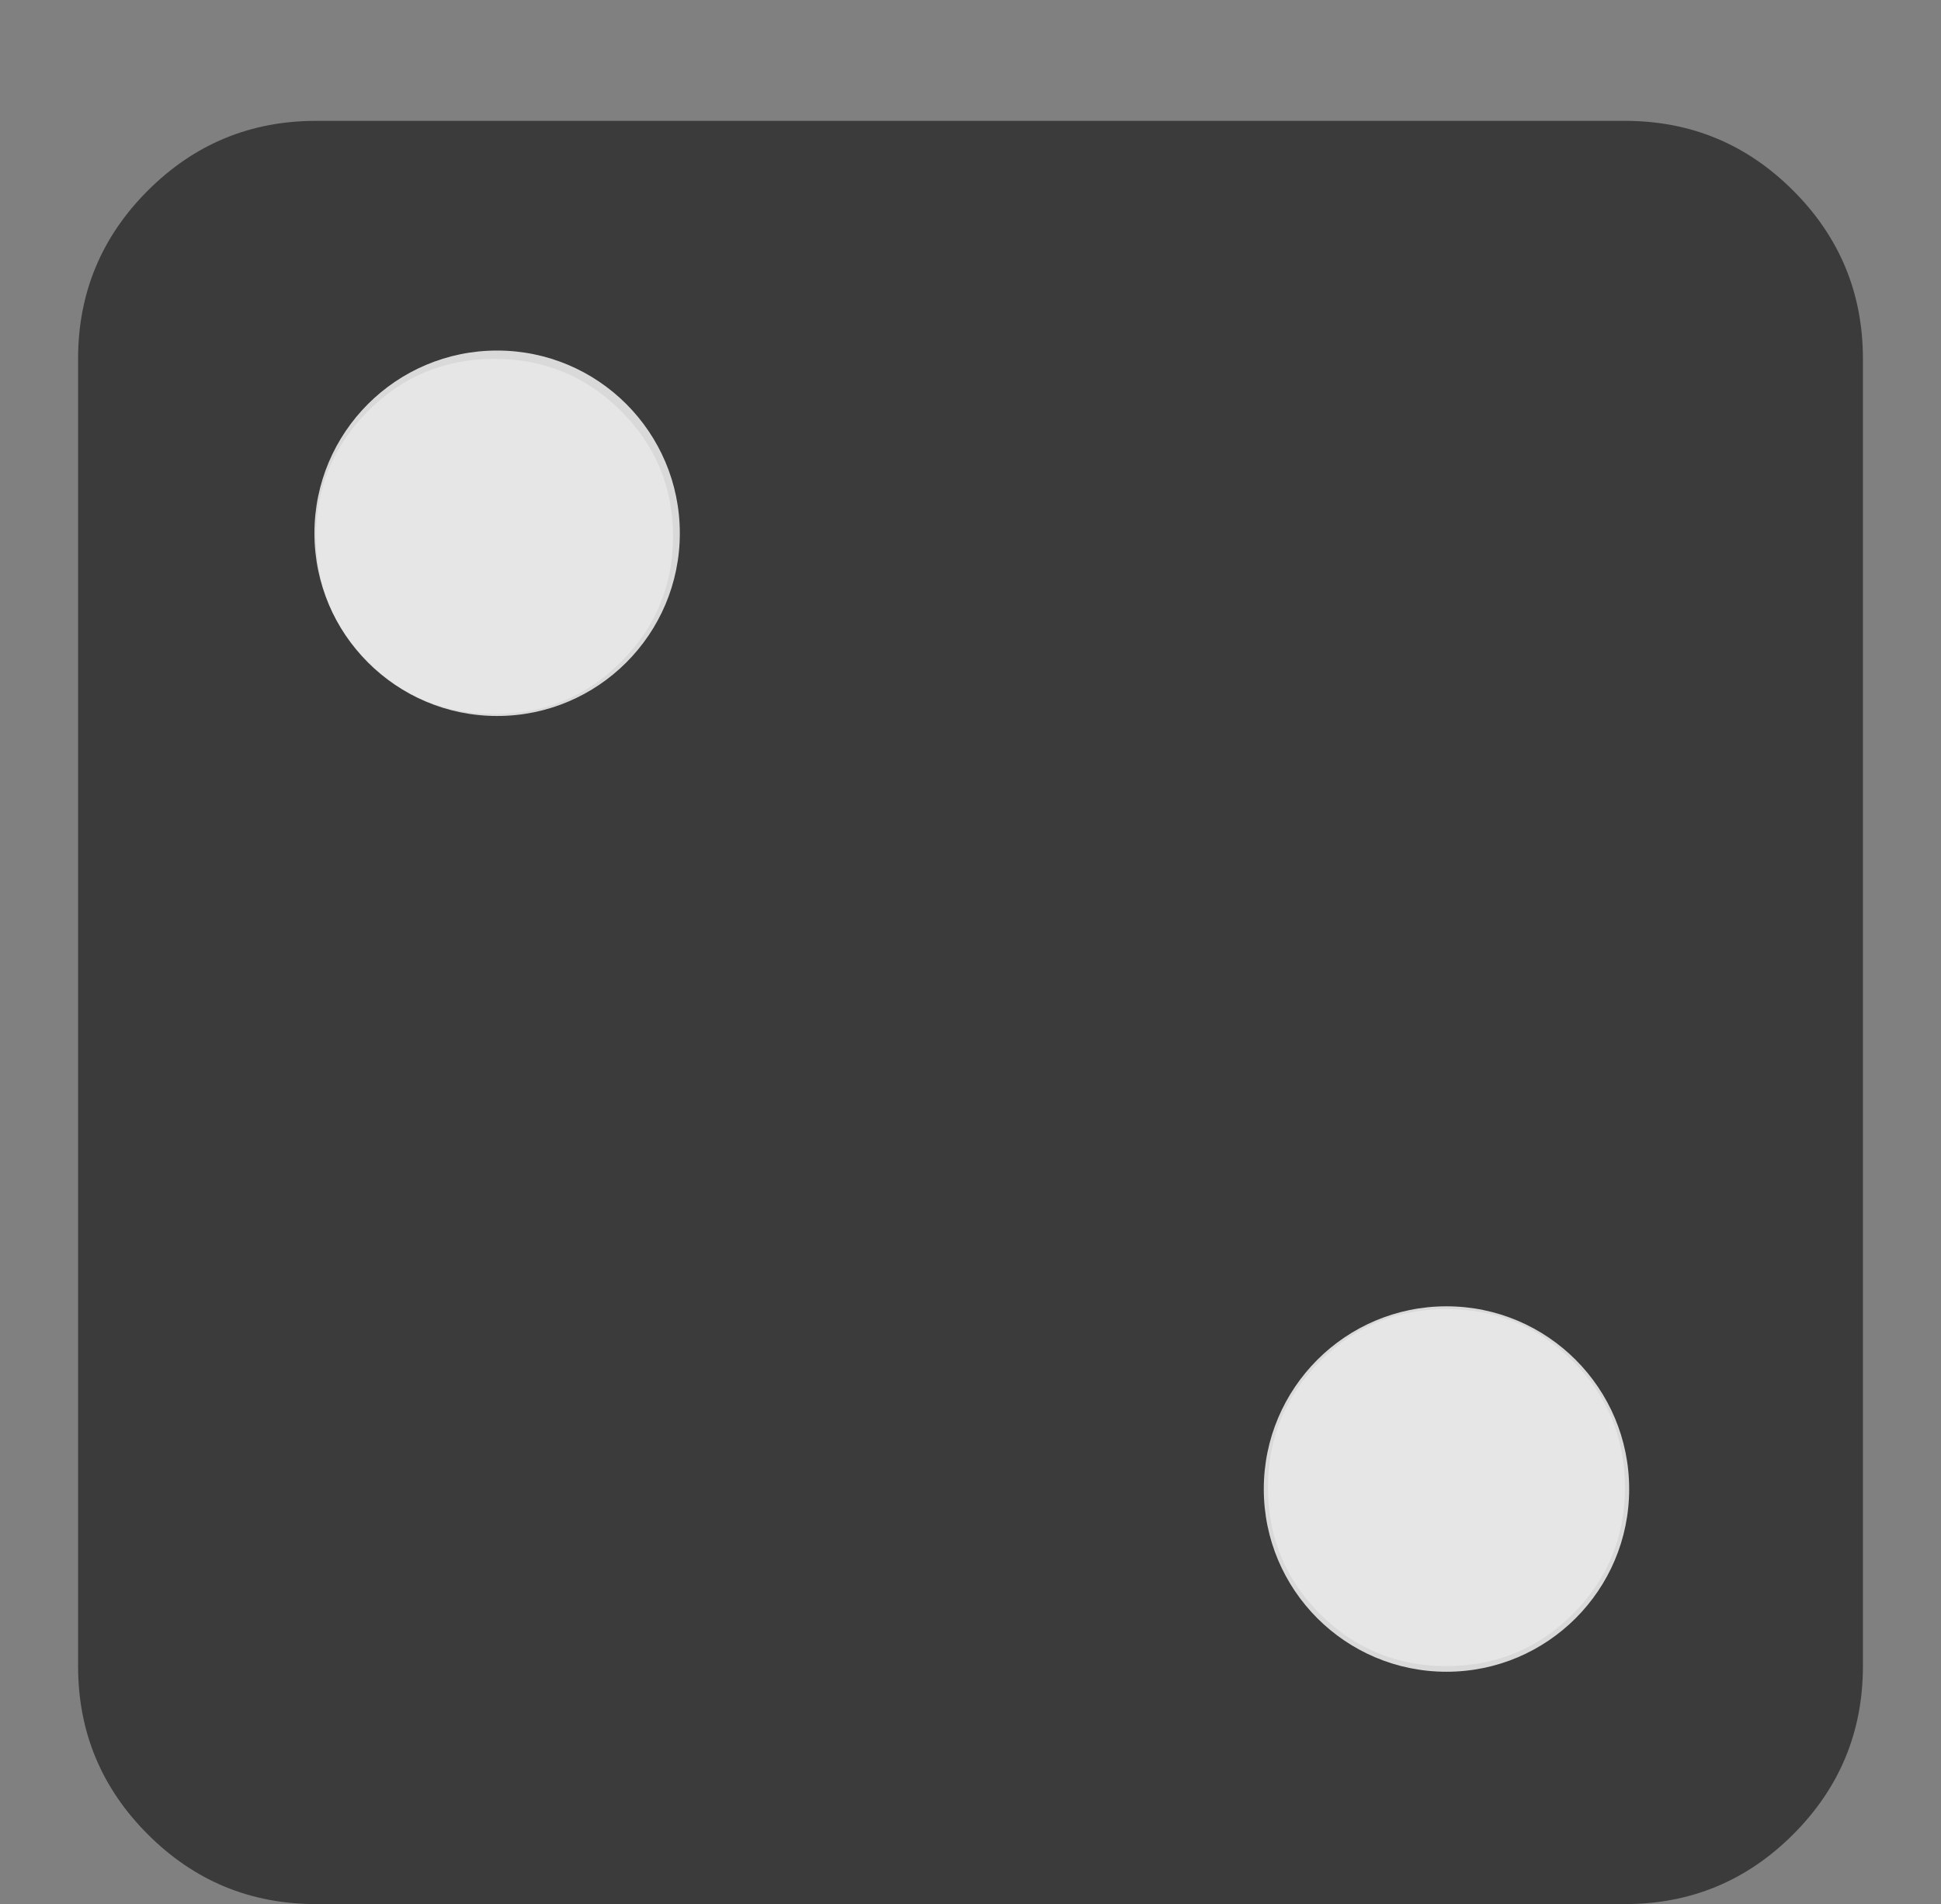
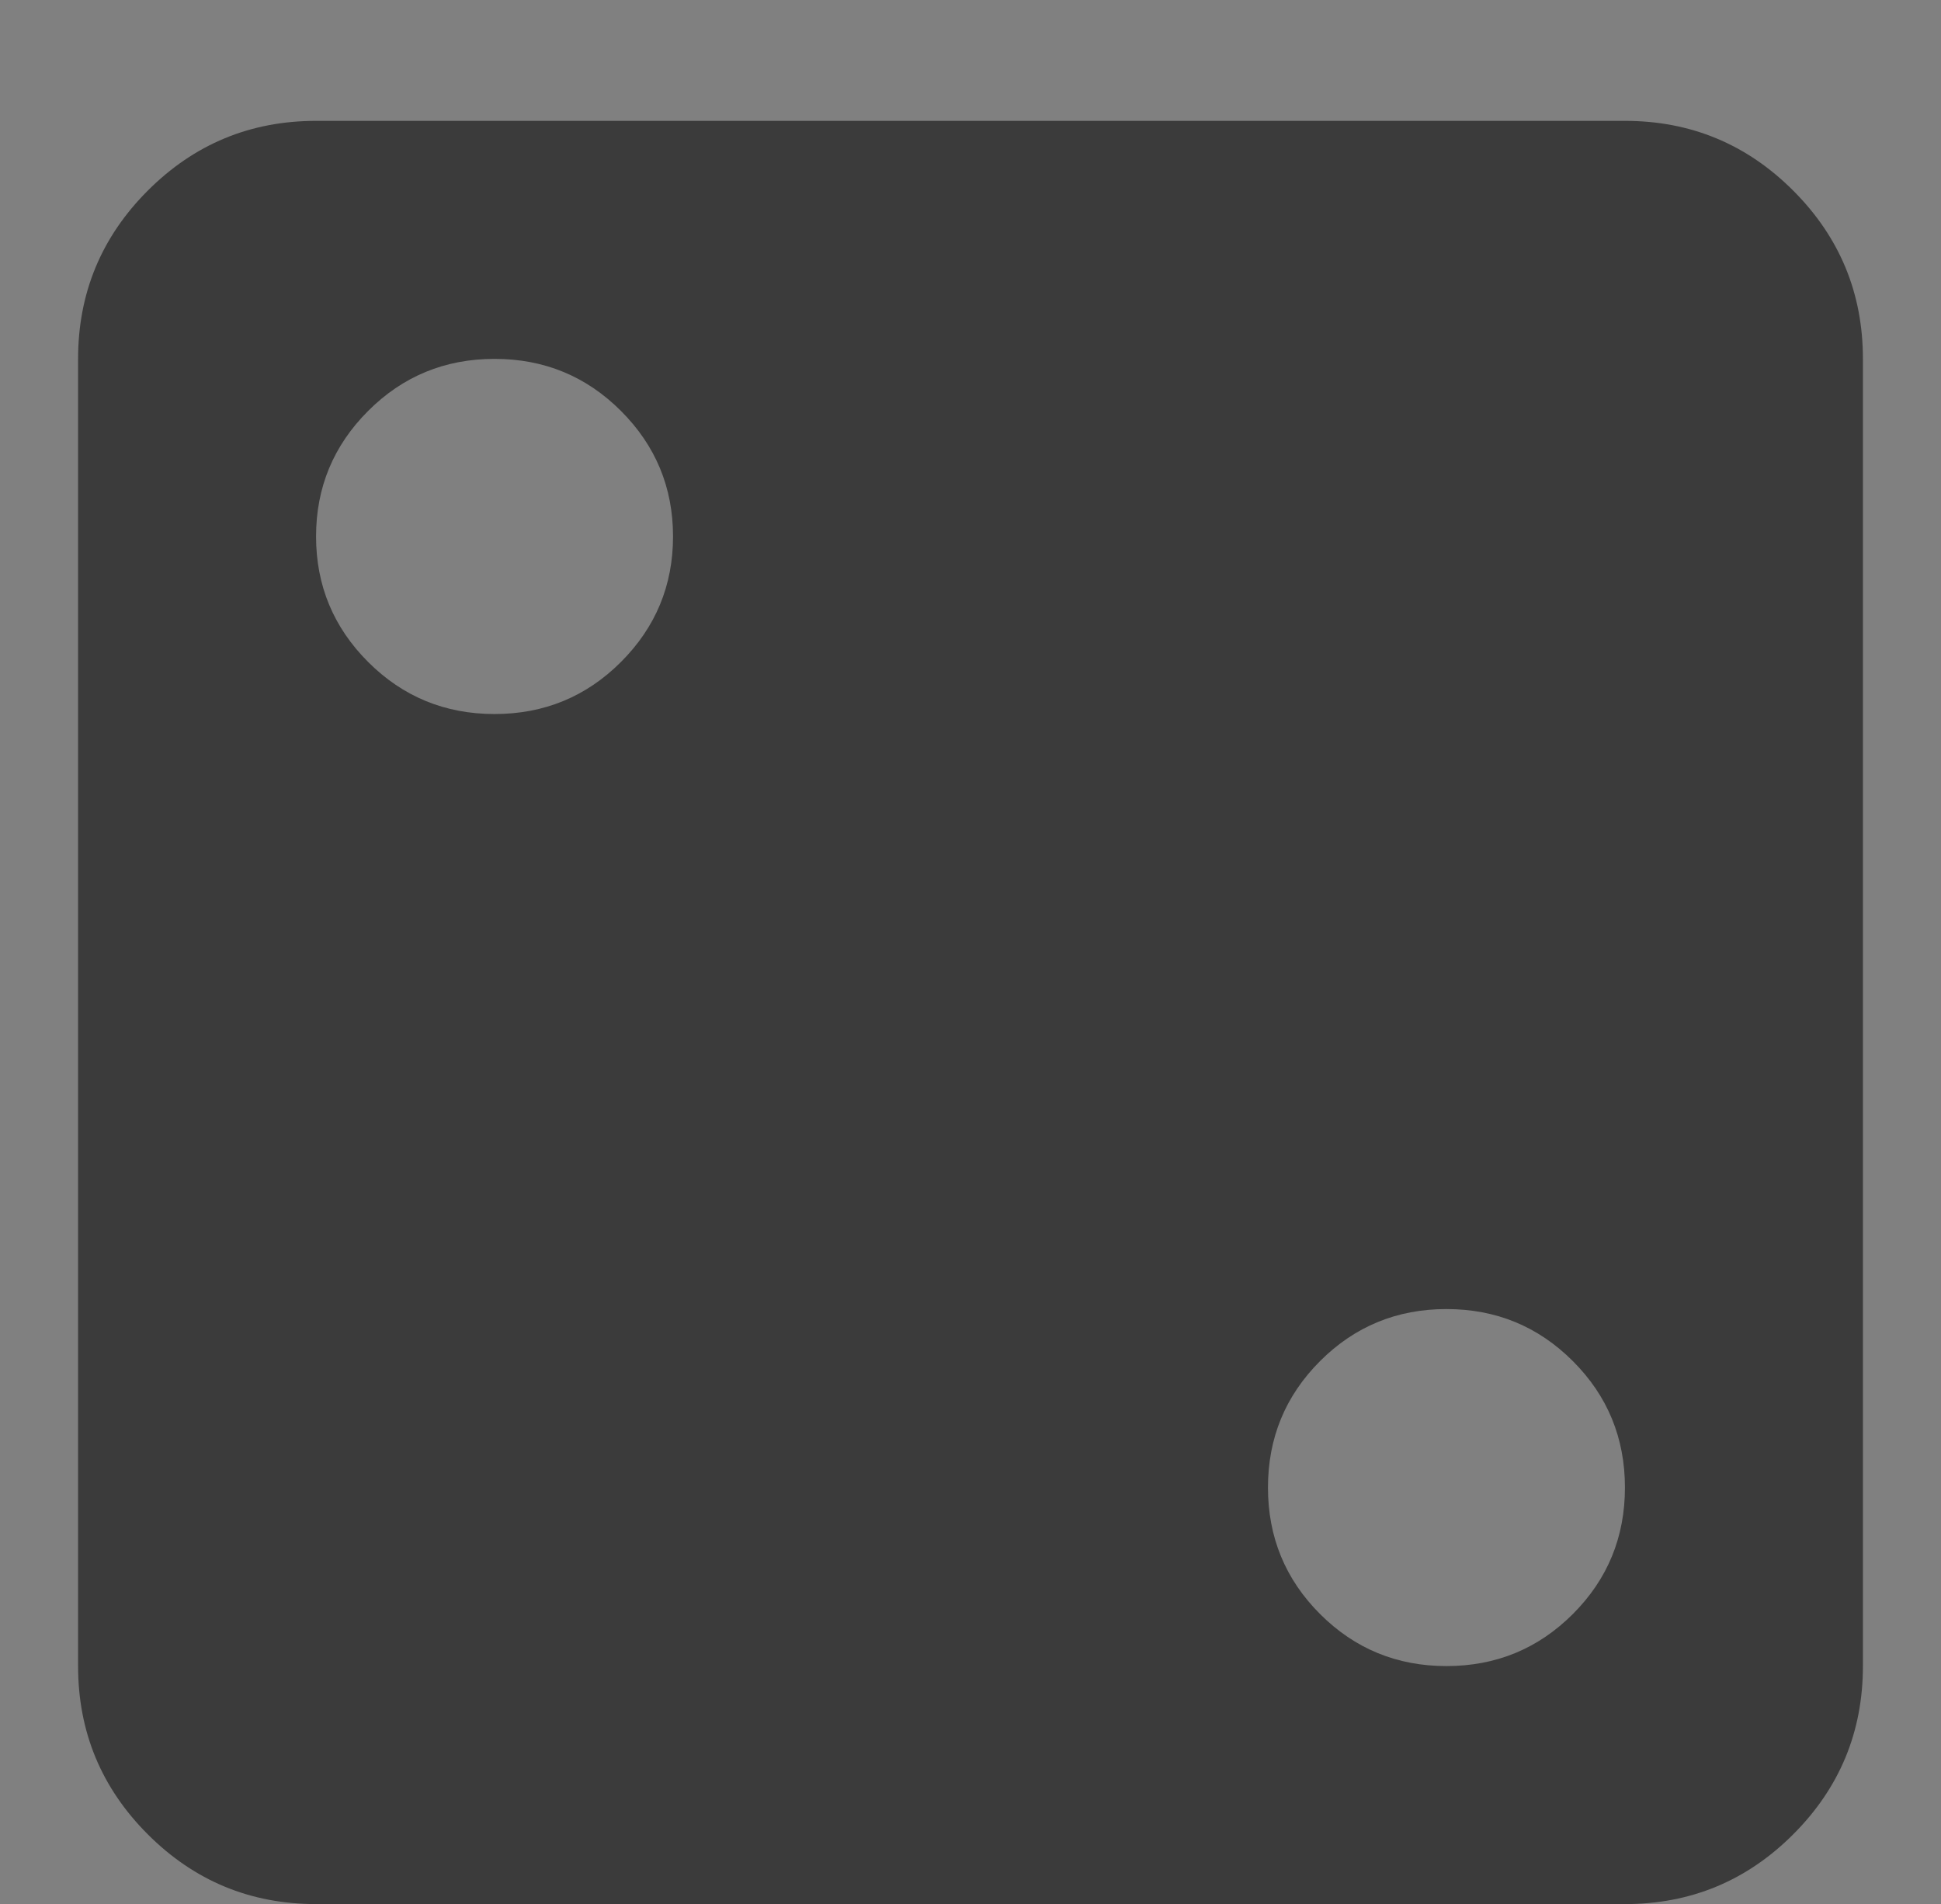
<svg xmlns="http://www.w3.org/2000/svg" xmlns:ns1="http://sodipodi.sourceforge.net/DTD/sodipodi-0.dtd" xmlns:ns2="http://www.inkscape.org/namespaces/inkscape" version="1.1" viewBox="-10 0 1044 1024" id="svg6" ns1:docname="2.svg" ns2:version="1.0.1 (3bc2e813f5, 2020-09-07)">
  <rect x="-10" y="0" width="1044" height="1024" fill="#808080" stroke="none" />
  <defs id="defs10" />
  <ns1:namedview pagecolor="#ffffff" bordercolor="#666666" borderopacity="1" objecttolerance="10" gridtolerance="10" guidetolerance="10" ns2:pageopacity="0" ns2:pageshadow="2" ns2:window-width="640" ns2:window-height="480" id="namedview8" showgrid="false" ns2:zoom="0.97753906" ns2:cx="522" ns2:cy="512" ns2:current-layer="svg6" ns2:document-rotation="0" />
  <g id="g837" transform="translate(0,32.5)">
    <path fill="currentColor" d="M 864,991.5 H 160 Q 107,991.5 69.5,954 32,916.5 32,863.5 v -703 Q 32,107.5 69.5,70 107,32.5 160,32.5 h 704 q 53,0 90.5,37.5 37.5,37.5 37.5,90.5 v 703 q 0,53 -37.5,90.5 -37.5,37.5 -90.5,37.5 z m -608,-831 q -40,0 -68,28 -28,28 -28,67.5 0,39.5 28,67.5 28,28 68,28 40,0 68,-28 28,-28 28,-67.5 0,-39.5 -28,-67.5 -28,-28 -68,-28 z m 512,511 q -40,0 -68,28 -28,28 -28,68 0,40 28,68 28,28 68,28 40,0 68,-28 28,-28 28,-68 0,-40 -28,-68 -28,-28 -68,-28 z" id="path2" style="fill:#000000;fill-opacity:0.538" />
-     <circle style="fill:#ffffff;fill-opacity:0.804;fill-rule:evenodd;stroke-width:1.039" id="path838" cx="257.39" cy="254.285" r="98.266" />
-     <circle style="fill:#ffffff;fill-opacity:0.804;fill-rule:evenodd;stroke-width:1.039" id="path838-3" cx="768.015" cy="768.287" r="98.266" />
  </g>
</svg>